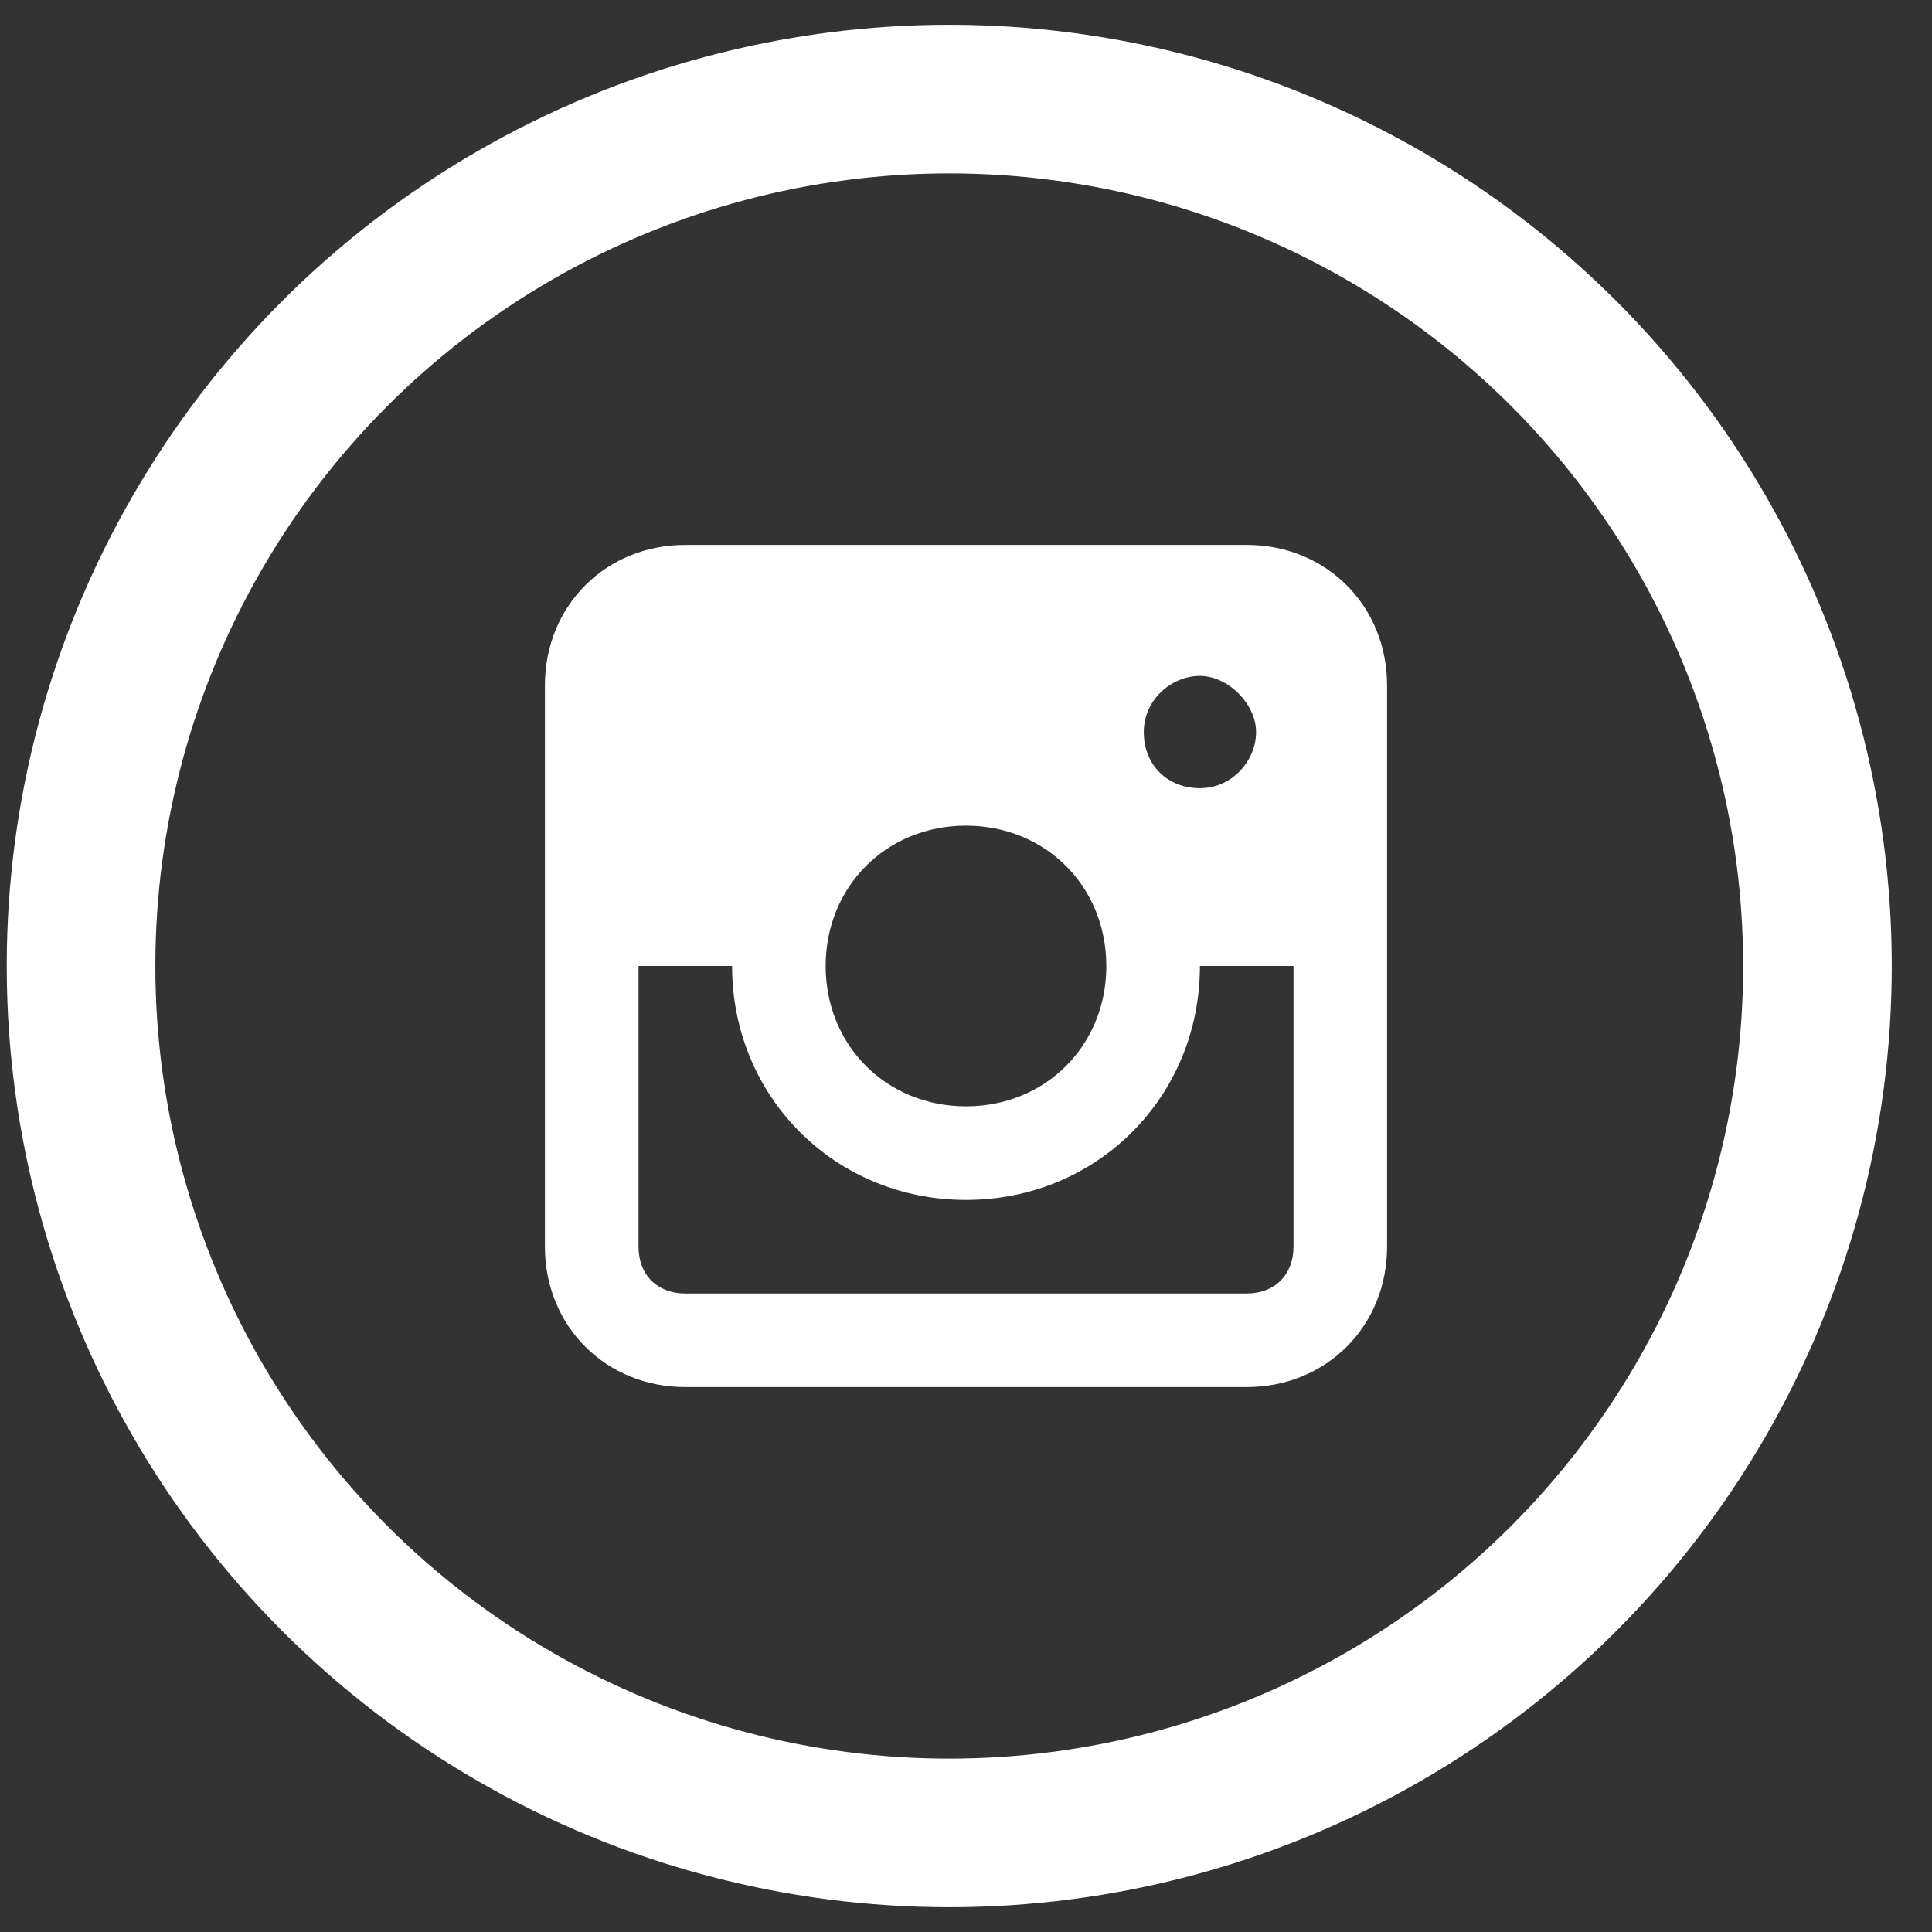
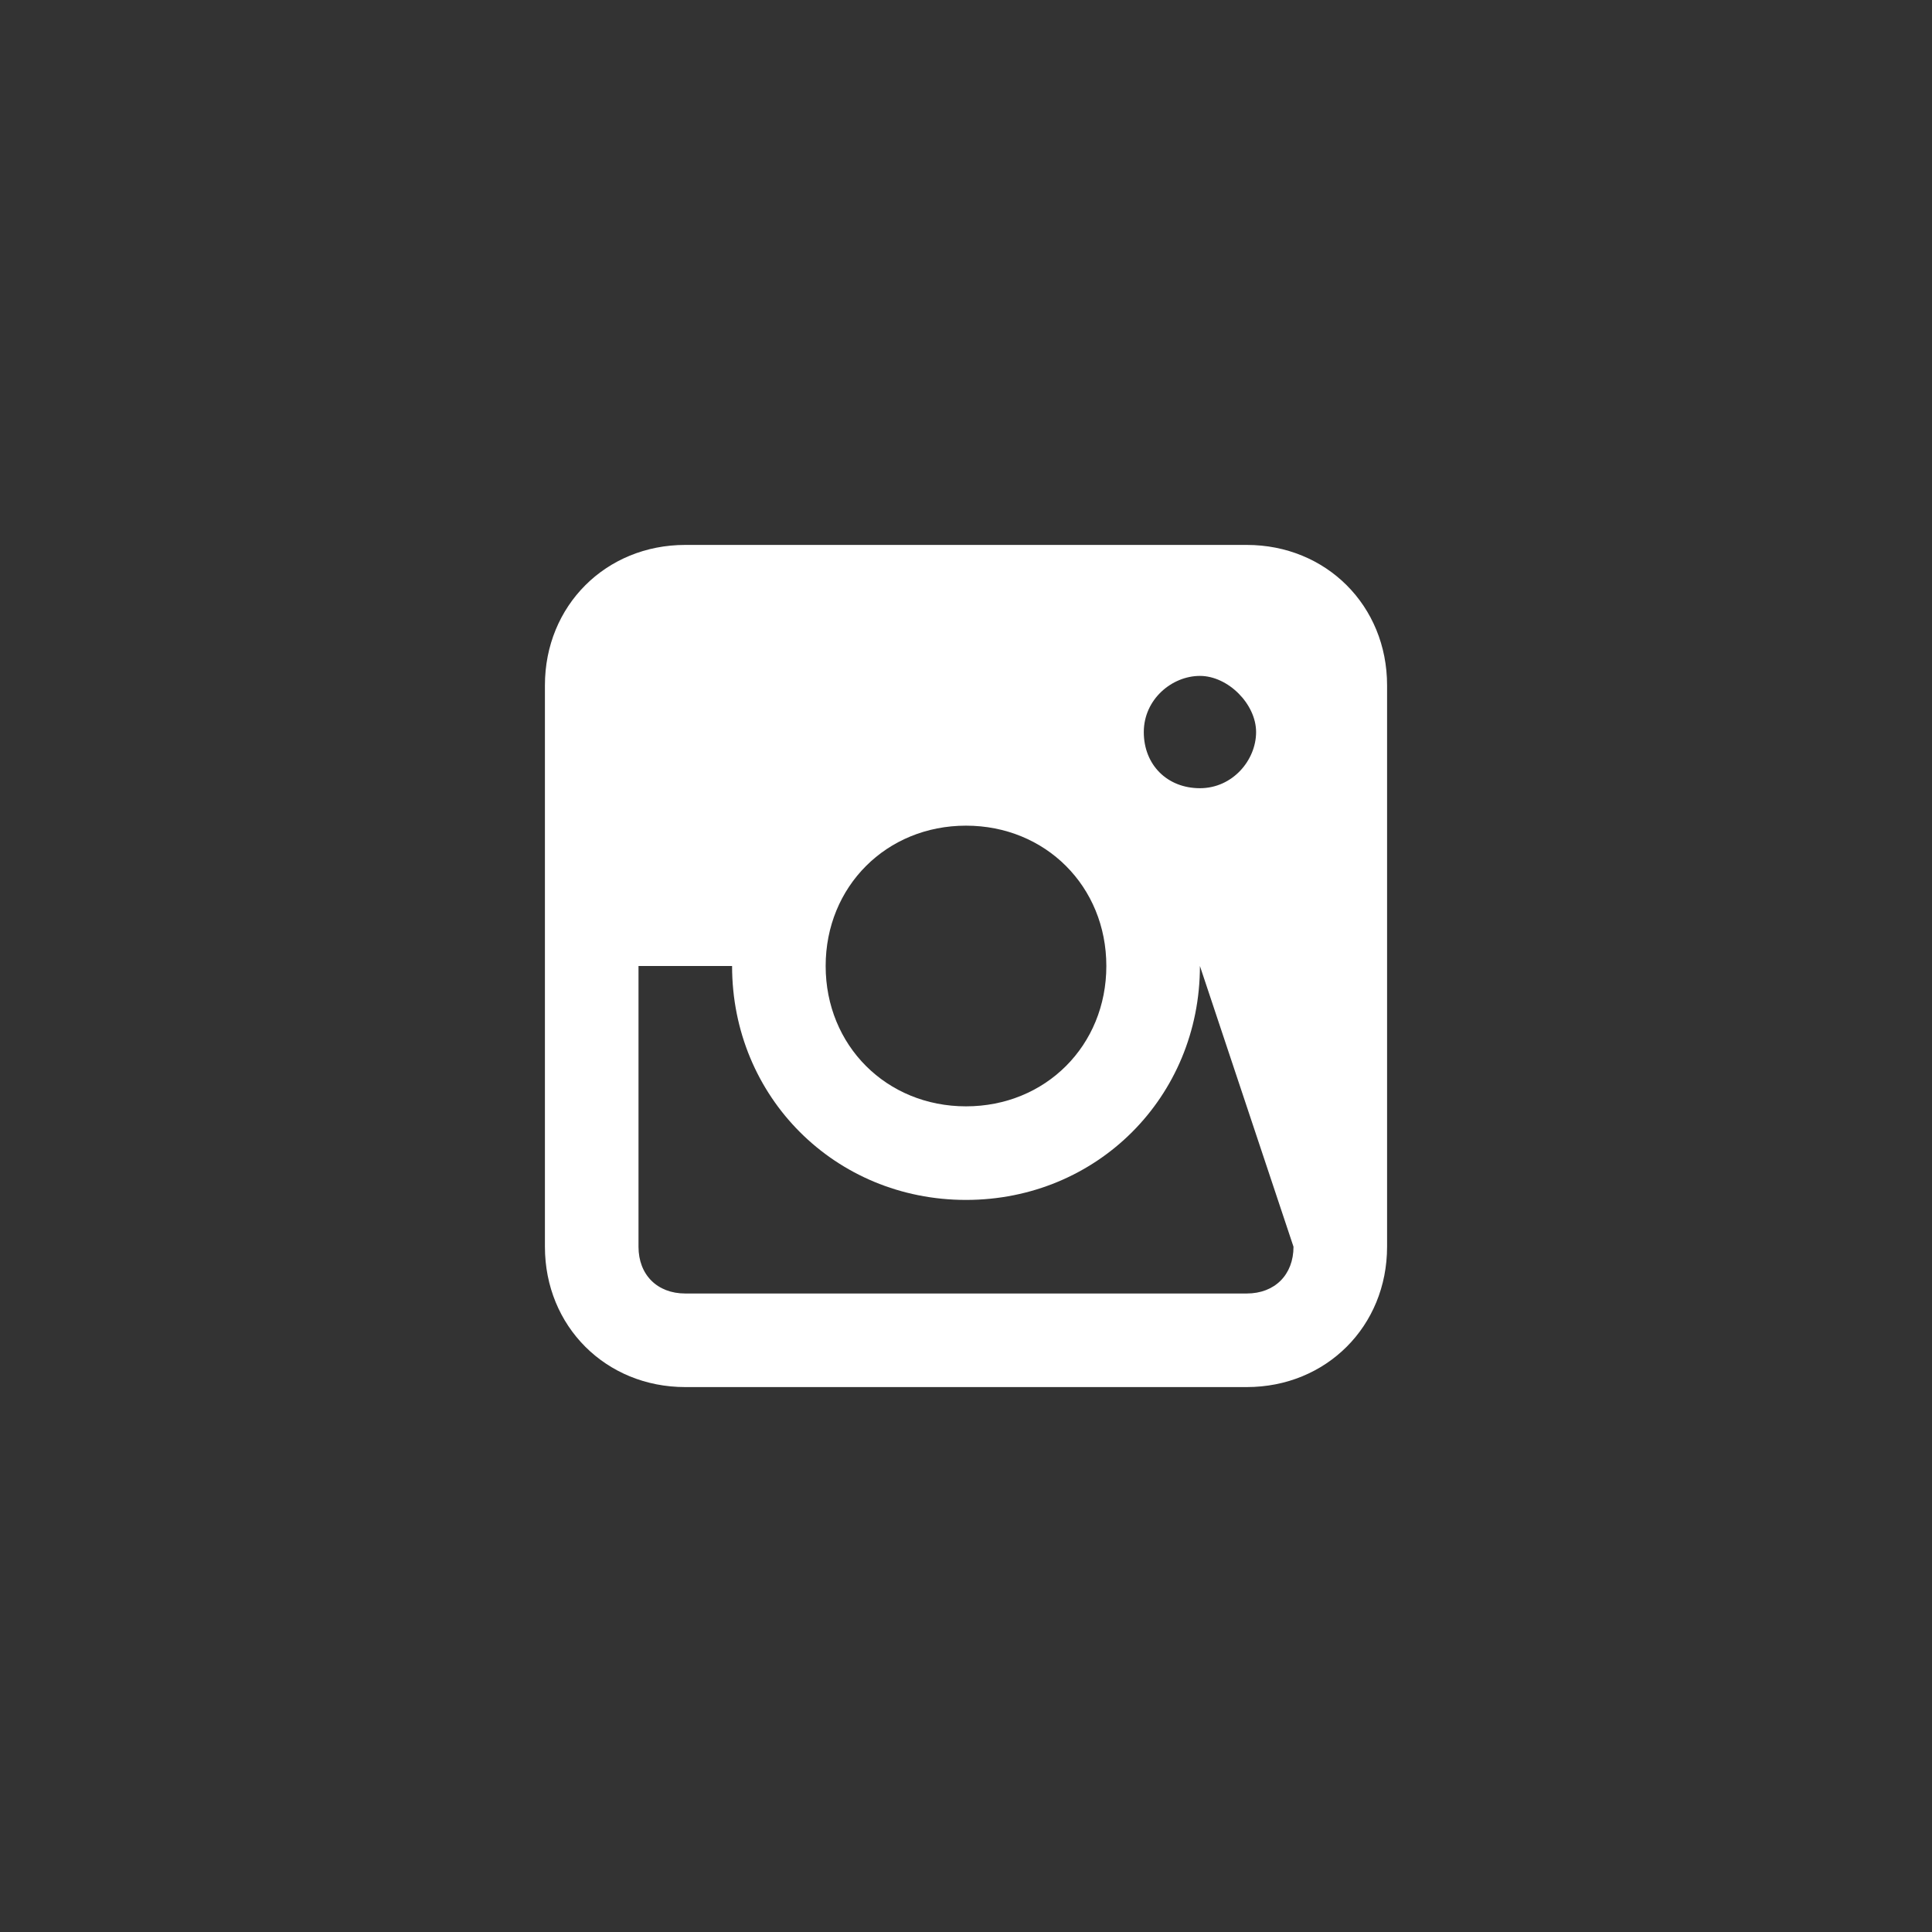
<svg xmlns="http://www.w3.org/2000/svg" width="39px" height="39px" viewBox="0 0 39 39" version="1.1">
  <rect x="0" y="0" width="39" height="39" fill="#333333" stroke="none" />
  <title>Group 2</title>
  <g id="Symbols" stroke="none" stroke-width="1" fill="none" fill-rule="evenodd">
    <g id="footer" transform="translate(-391, -583)">
      <g id="Group-2" transform="translate(392.636, 585)">
-         <ellipse id="Oval-Copy-4" stroke="#FFFFFF" stroke-width="3" stroke-linecap="round" stroke-linejoin="bevel" cx="17.526" cy="17.5" rx="17.526" ry="17.5" />
-         <path d="M23.531,9 L12.197,9 C10.592,9 9.364,10.228 9.364,11.833 L9.364,23.167 C9.364,24.772 10.592,26 12.197,26 L23.531,26 C25.136,26 26.364,24.772 26.364,23.167 L26.364,11.833 C26.364,10.228 25.136,9 23.531,9 Z M17.864,14.667 C19.47,14.667 20.697,15.894 20.697,17.5 C20.697,19.106 19.47,20.333 17.864,20.333 C16.259,20.333 15.031,19.106 15.031,17.5 C15.031,15.894 16.259,14.667 17.864,14.667 Z M21.453,12.778 C21.453,12.117 22.02,11.644 22.586,11.644 C23.153,11.644 23.72,12.211 23.72,12.778 C23.72,13.344 23.247,13.911 22.586,13.911 C21.925,13.911 21.453,13.439 21.453,12.778 L21.453,12.778 Z M23.531,24.111 L12.197,24.111 C11.631,24.111 11.253,23.733 11.253,23.167 L11.253,17.5 L13.142,17.5 C13.142,20.144 15.22,22.222 17.864,22.222 C20.509,22.222 22.586,20.144 22.586,17.5 L24.475,17.5 L24.475,23.167 C24.475,23.733 24.097,24.111 23.531,24.111 Z" id="Shape" fill="#FFFFFF" fill-rule="nonzero" />
+         <path d="M23.531,9 L12.197,9 C10.592,9 9.364,10.228 9.364,11.833 L9.364,23.167 C9.364,24.772 10.592,26 12.197,26 L23.531,26 C25.136,26 26.364,24.772 26.364,23.167 L26.364,11.833 C26.364,10.228 25.136,9 23.531,9 Z M17.864,14.667 C19.47,14.667 20.697,15.894 20.697,17.5 C20.697,19.106 19.47,20.333 17.864,20.333 C16.259,20.333 15.031,19.106 15.031,17.5 C15.031,15.894 16.259,14.667 17.864,14.667 Z M21.453,12.778 C21.453,12.117 22.02,11.644 22.586,11.644 C23.153,11.644 23.72,12.211 23.72,12.778 C23.72,13.344 23.247,13.911 22.586,13.911 C21.925,13.911 21.453,13.439 21.453,12.778 L21.453,12.778 Z M23.531,24.111 L12.197,24.111 C11.631,24.111 11.253,23.733 11.253,23.167 L11.253,17.5 L13.142,17.5 C13.142,20.144 15.22,22.222 17.864,22.222 C20.509,22.222 22.586,20.144 22.586,17.5 L24.475,23.167 C24.475,23.733 24.097,24.111 23.531,24.111 Z" id="Shape" fill="#FFFFFF" fill-rule="nonzero" />
      </g>
    </g>
  </g>
</svg>